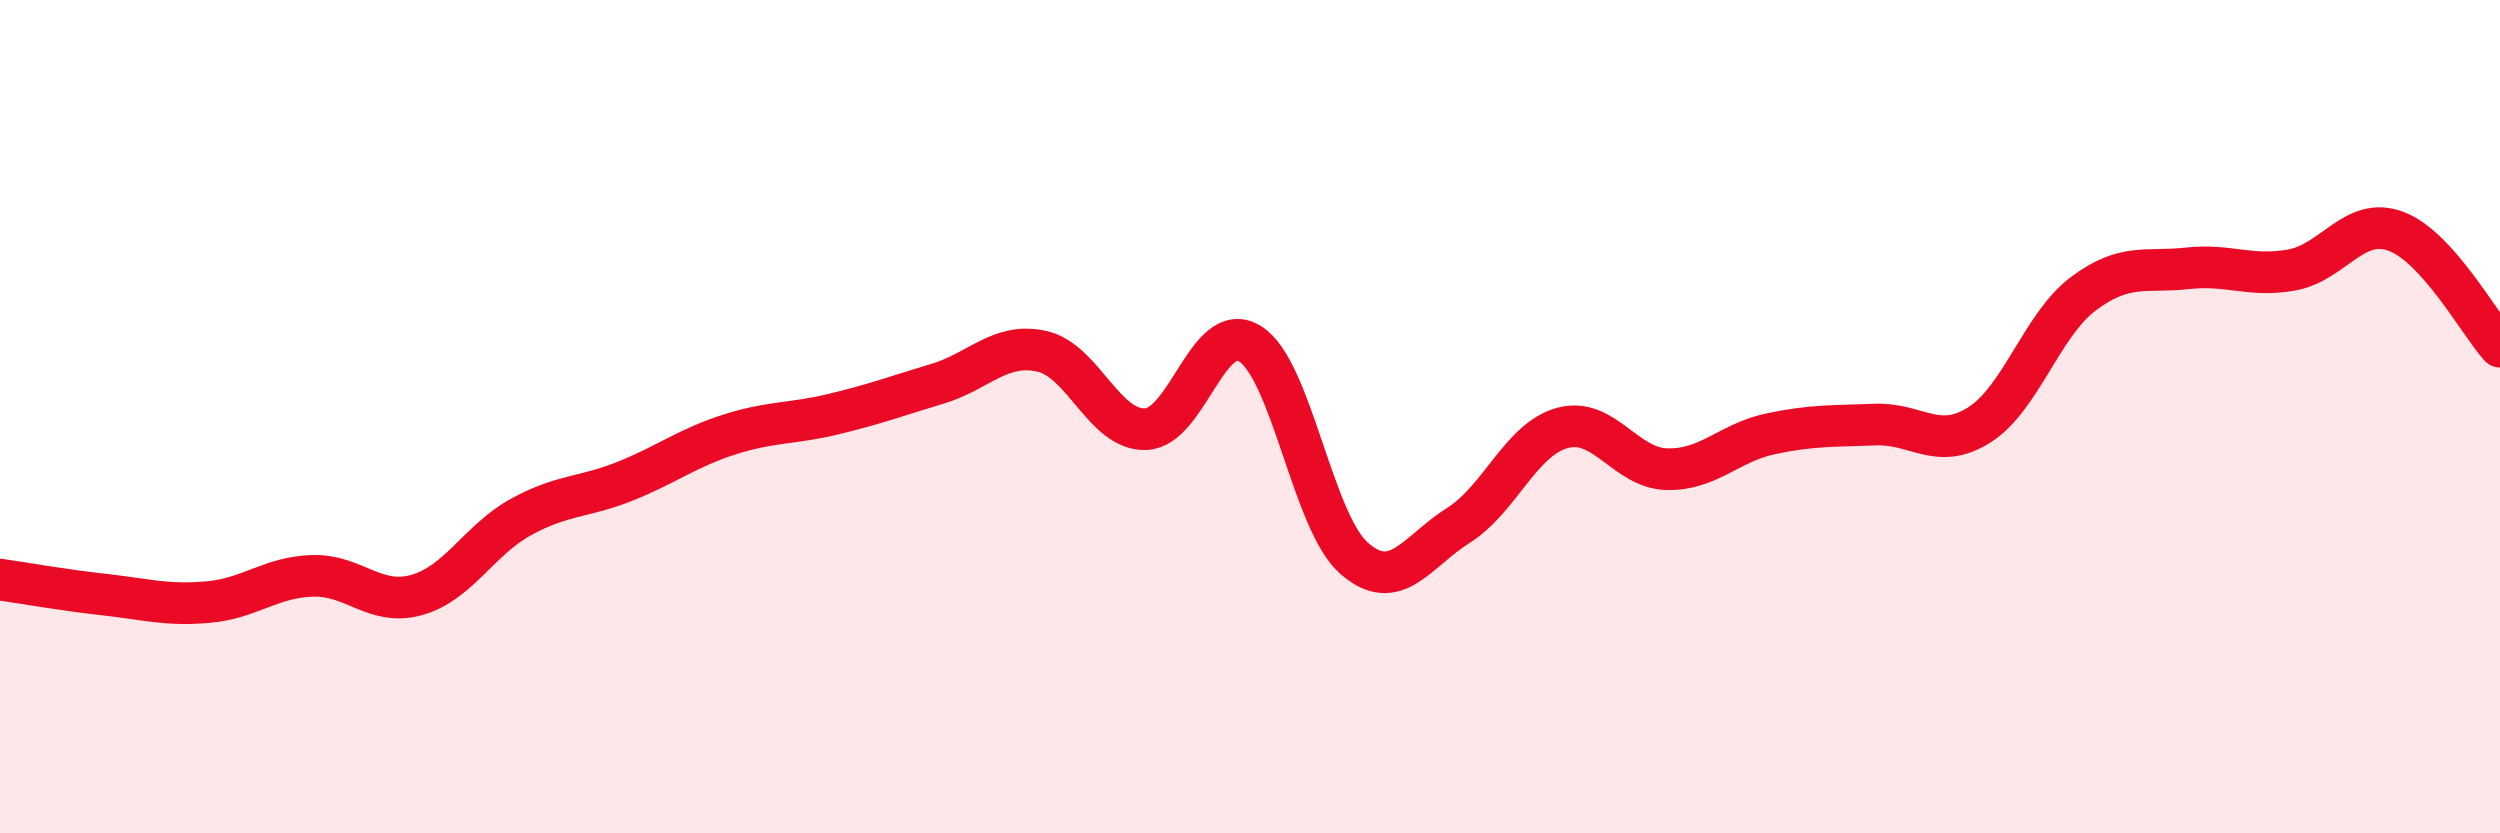
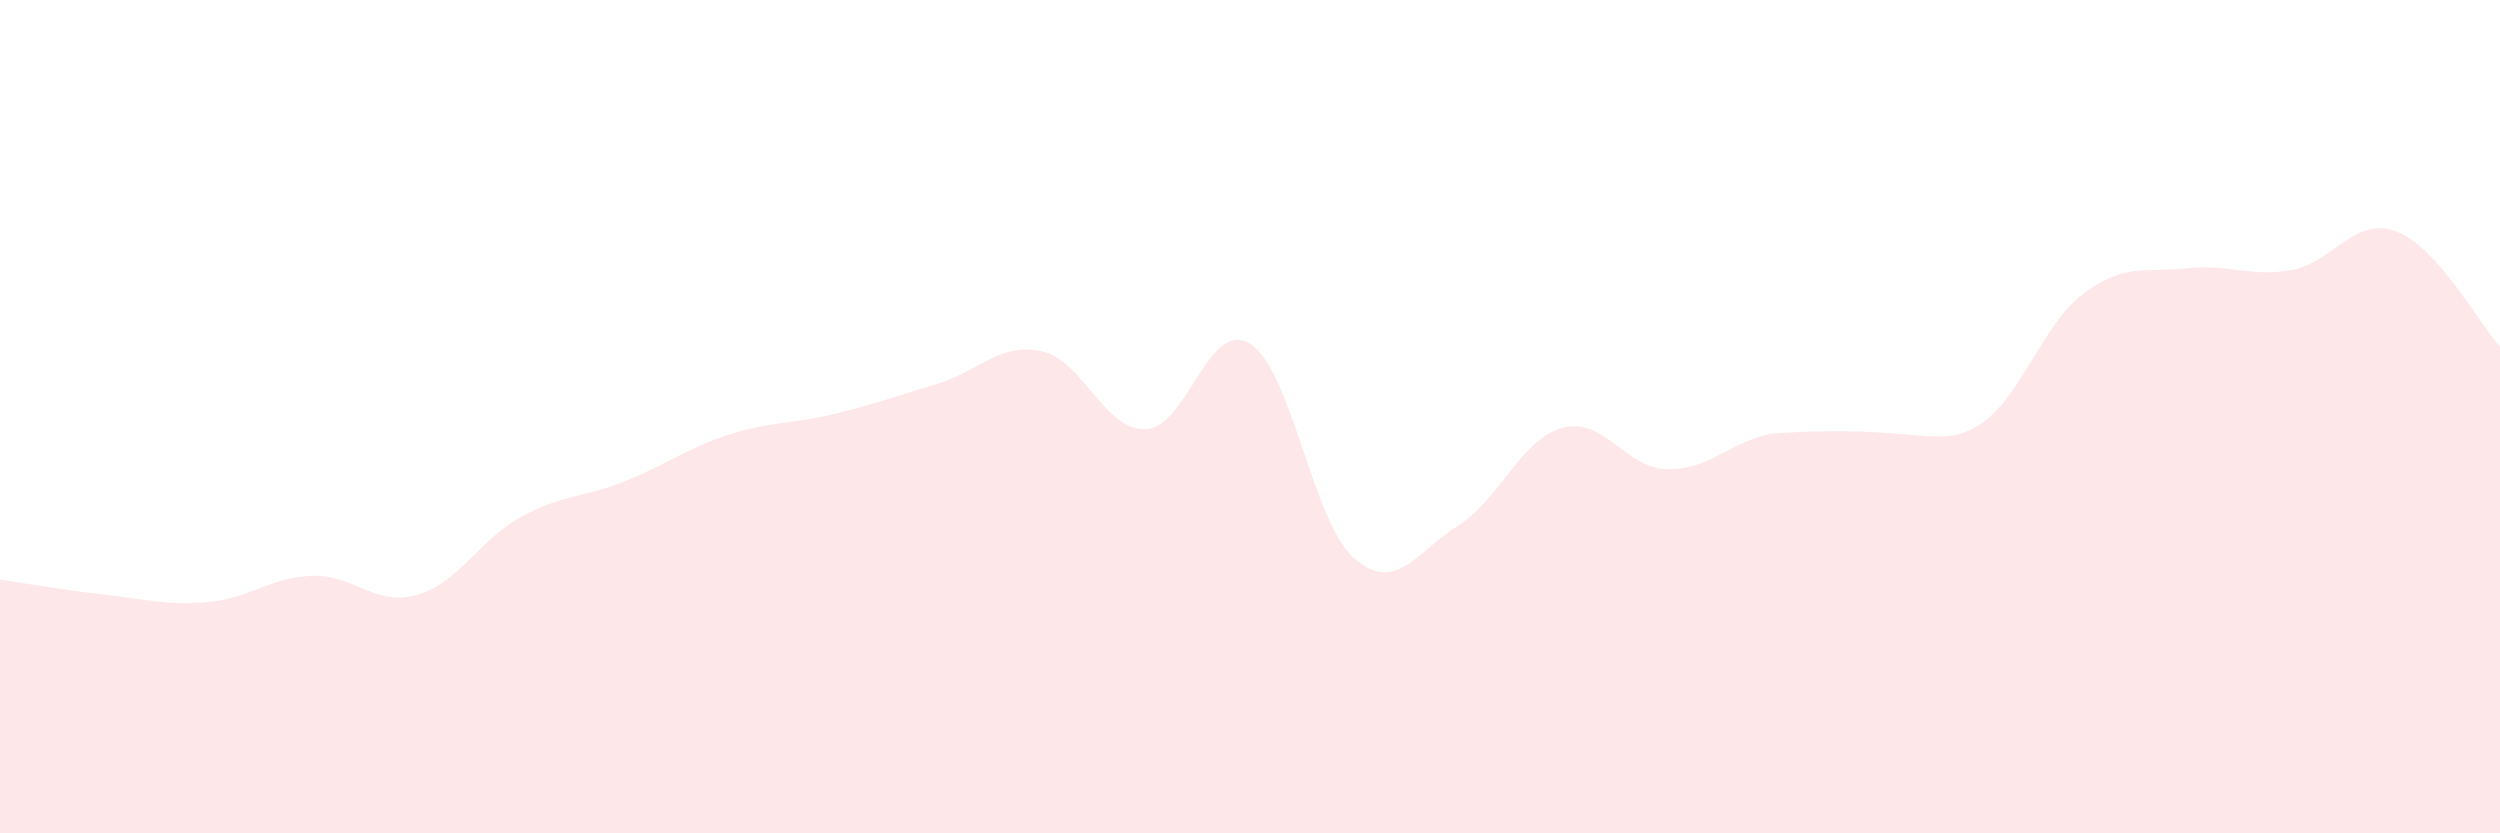
<svg xmlns="http://www.w3.org/2000/svg" width="60" height="20" viewBox="0 0 60 20">
-   <path d="M 0,13.91 C 0.5,13.98 1.5,14.16 2.5,14.27 C 3.5,14.38 4,14.54 5,14.45 C 6,14.36 6.5,13.85 7.5,13.82 C 8.5,13.79 9,14.56 10,14.28 C 11,14 11.5,12.96 12.5,12.41 C 13.5,11.86 14,11.95 15,11.55 C 16,11.15 16.5,10.75 17.5,10.43 C 18.5,10.11 19,10.18 20,9.94 C 21,9.7 21.5,9.51 22.5,9.21 C 23.5,8.91 24,8.21 25,8.43 C 26,8.65 26.5,10.34 27.5,10.3 C 28.5,10.26 29,7.63 30,8.25 C 31,8.87 31.5,12.53 32.5,13.4 C 33.5,14.27 34,13.24 35,12.61 C 36,11.98 36.5,10.54 37.5,10.27 C 38.5,10 39,11.23 40,11.26 C 41,11.29 41.5,10.62 42.5,10.41 C 43.5,10.2 44,10.23 45,10.19 C 46,10.15 46.5,10.83 47.5,10.2 C 48.5,9.57 49,7.8 50,7.05 C 51,6.3 51.5,6.55 52.5,6.44 C 53.5,6.33 54,6.66 55,6.48 C 56,6.3 56.5,5.18 57.5,5.55 C 58.5,5.92 59.5,7.77 60,8.32L60 20L0 20Z" fill="#EB0A25" opacity="0.1" stroke-linecap="round" stroke-linejoin="round" />
-   <path d="M 0,13.91 C 0.5,13.98 1.5,14.16 2.5,14.27 C 3.5,14.38 4,14.54 5,14.45 C 6,14.36 6.5,13.85 7.5,13.82 C 8.5,13.79 9,14.56 10,14.28 C 11,14 11.5,12.96 12.5,12.41 C 13.5,11.86 14,11.95 15,11.55 C 16,11.15 16.5,10.75 17.5,10.43 C 18.5,10.11 19,10.18 20,9.94 C 21,9.7 21.5,9.51 22.5,9.21 C 23.5,8.91 24,8.21 25,8.43 C 26,8.65 26.5,10.34 27.5,10.3 C 28.5,10.26 29,7.63 30,8.25 C 31,8.87 31.5,12.53 32.5,13.4 C 33.5,14.27 34,13.24 35,12.61 C 36,11.98 36.5,10.54 37.5,10.27 C 38.5,10 39,11.23 40,11.26 C 41,11.29 41.5,10.62 42.5,10.41 C 43.5,10.2 44,10.23 45,10.19 C 46,10.15 46.5,10.83 47.5,10.2 C 48.5,9.57 49,7.8 50,7.05 C 51,6.3 51.5,6.55 52.5,6.44 C 53.5,6.33 54,6.66 55,6.48 C 56,6.3 56.5,5.18 57.5,5.55 C 58.5,5.92 59.5,7.77 60,8.32" stroke="#EB0A25" stroke-width="1" fill="none" stroke-linecap="round" stroke-linejoin="round" />
+   <path d="M 0,13.91 C 0.5,13.98 1.5,14.16 2.5,14.27 C 3.5,14.38 4,14.54 5,14.45 C 6,14.36 6.5,13.85 7.5,13.82 C 8.5,13.79 9,14.56 10,14.28 C 11,14 11.5,12.96 12.5,12.41 C 13.5,11.86 14,11.95 15,11.55 C 16,11.15 16.5,10.75 17.5,10.43 C 18.5,10.11 19,10.18 20,9.94 C 21,9.7 21.5,9.51 22.5,9.21 C 23.5,8.91 24,8.21 25,8.43 C 26,8.65 26.5,10.34 27.5,10.3 C 28.5,10.26 29,7.63 30,8.25 C 31,8.87 31.5,12.53 32.5,13.4 C 33.5,14.27 34,13.24 35,12.61 C 36,11.98 36.5,10.54 37.5,10.27 C 38.5,10 39,11.23 40,11.26 C 41,11.29 41.5,10.62 42.5,10.41 C 46,10.15 46.5,10.83 47.5,10.2 C 48.5,9.57 49,7.8 50,7.05 C 51,6.3 51.5,6.55 52.5,6.44 C 53.5,6.33 54,6.66 55,6.48 C 56,6.3 56.5,5.18 57.5,5.55 C 58.5,5.92 59.5,7.77 60,8.32L60 20L0 20Z" fill="#EB0A25" opacity="0.1" stroke-linecap="round" stroke-linejoin="round" />
</svg>